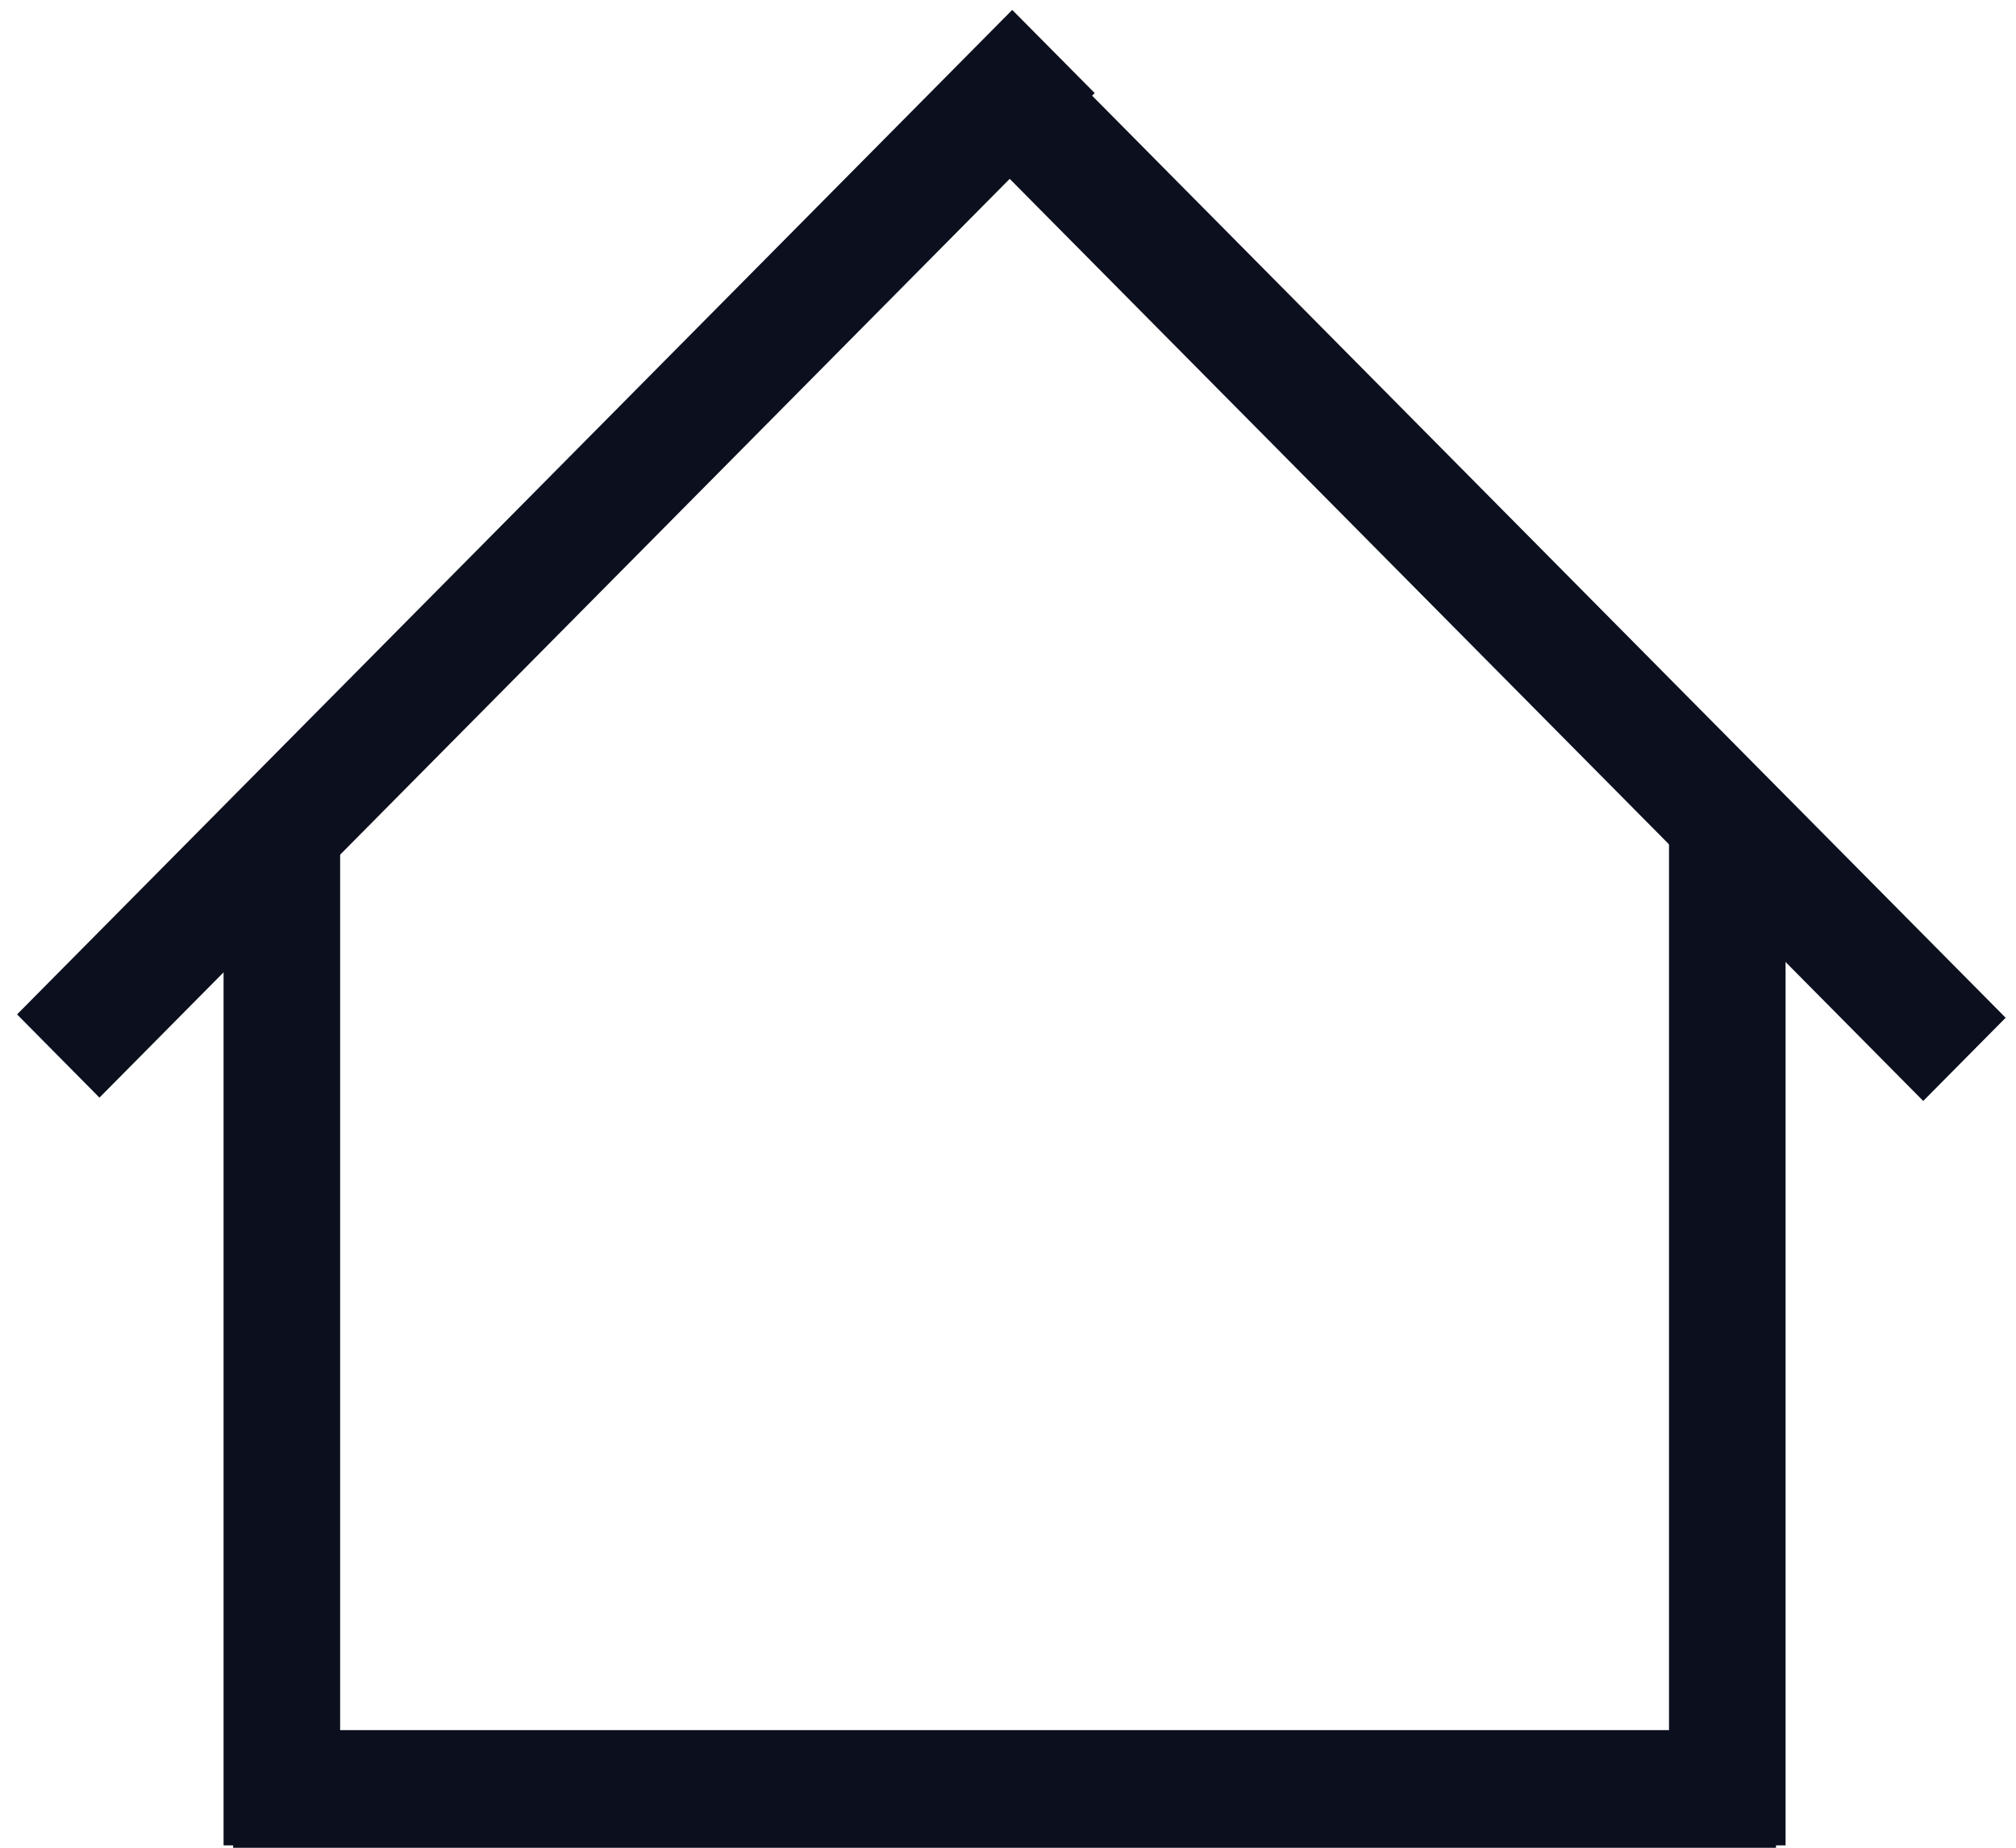
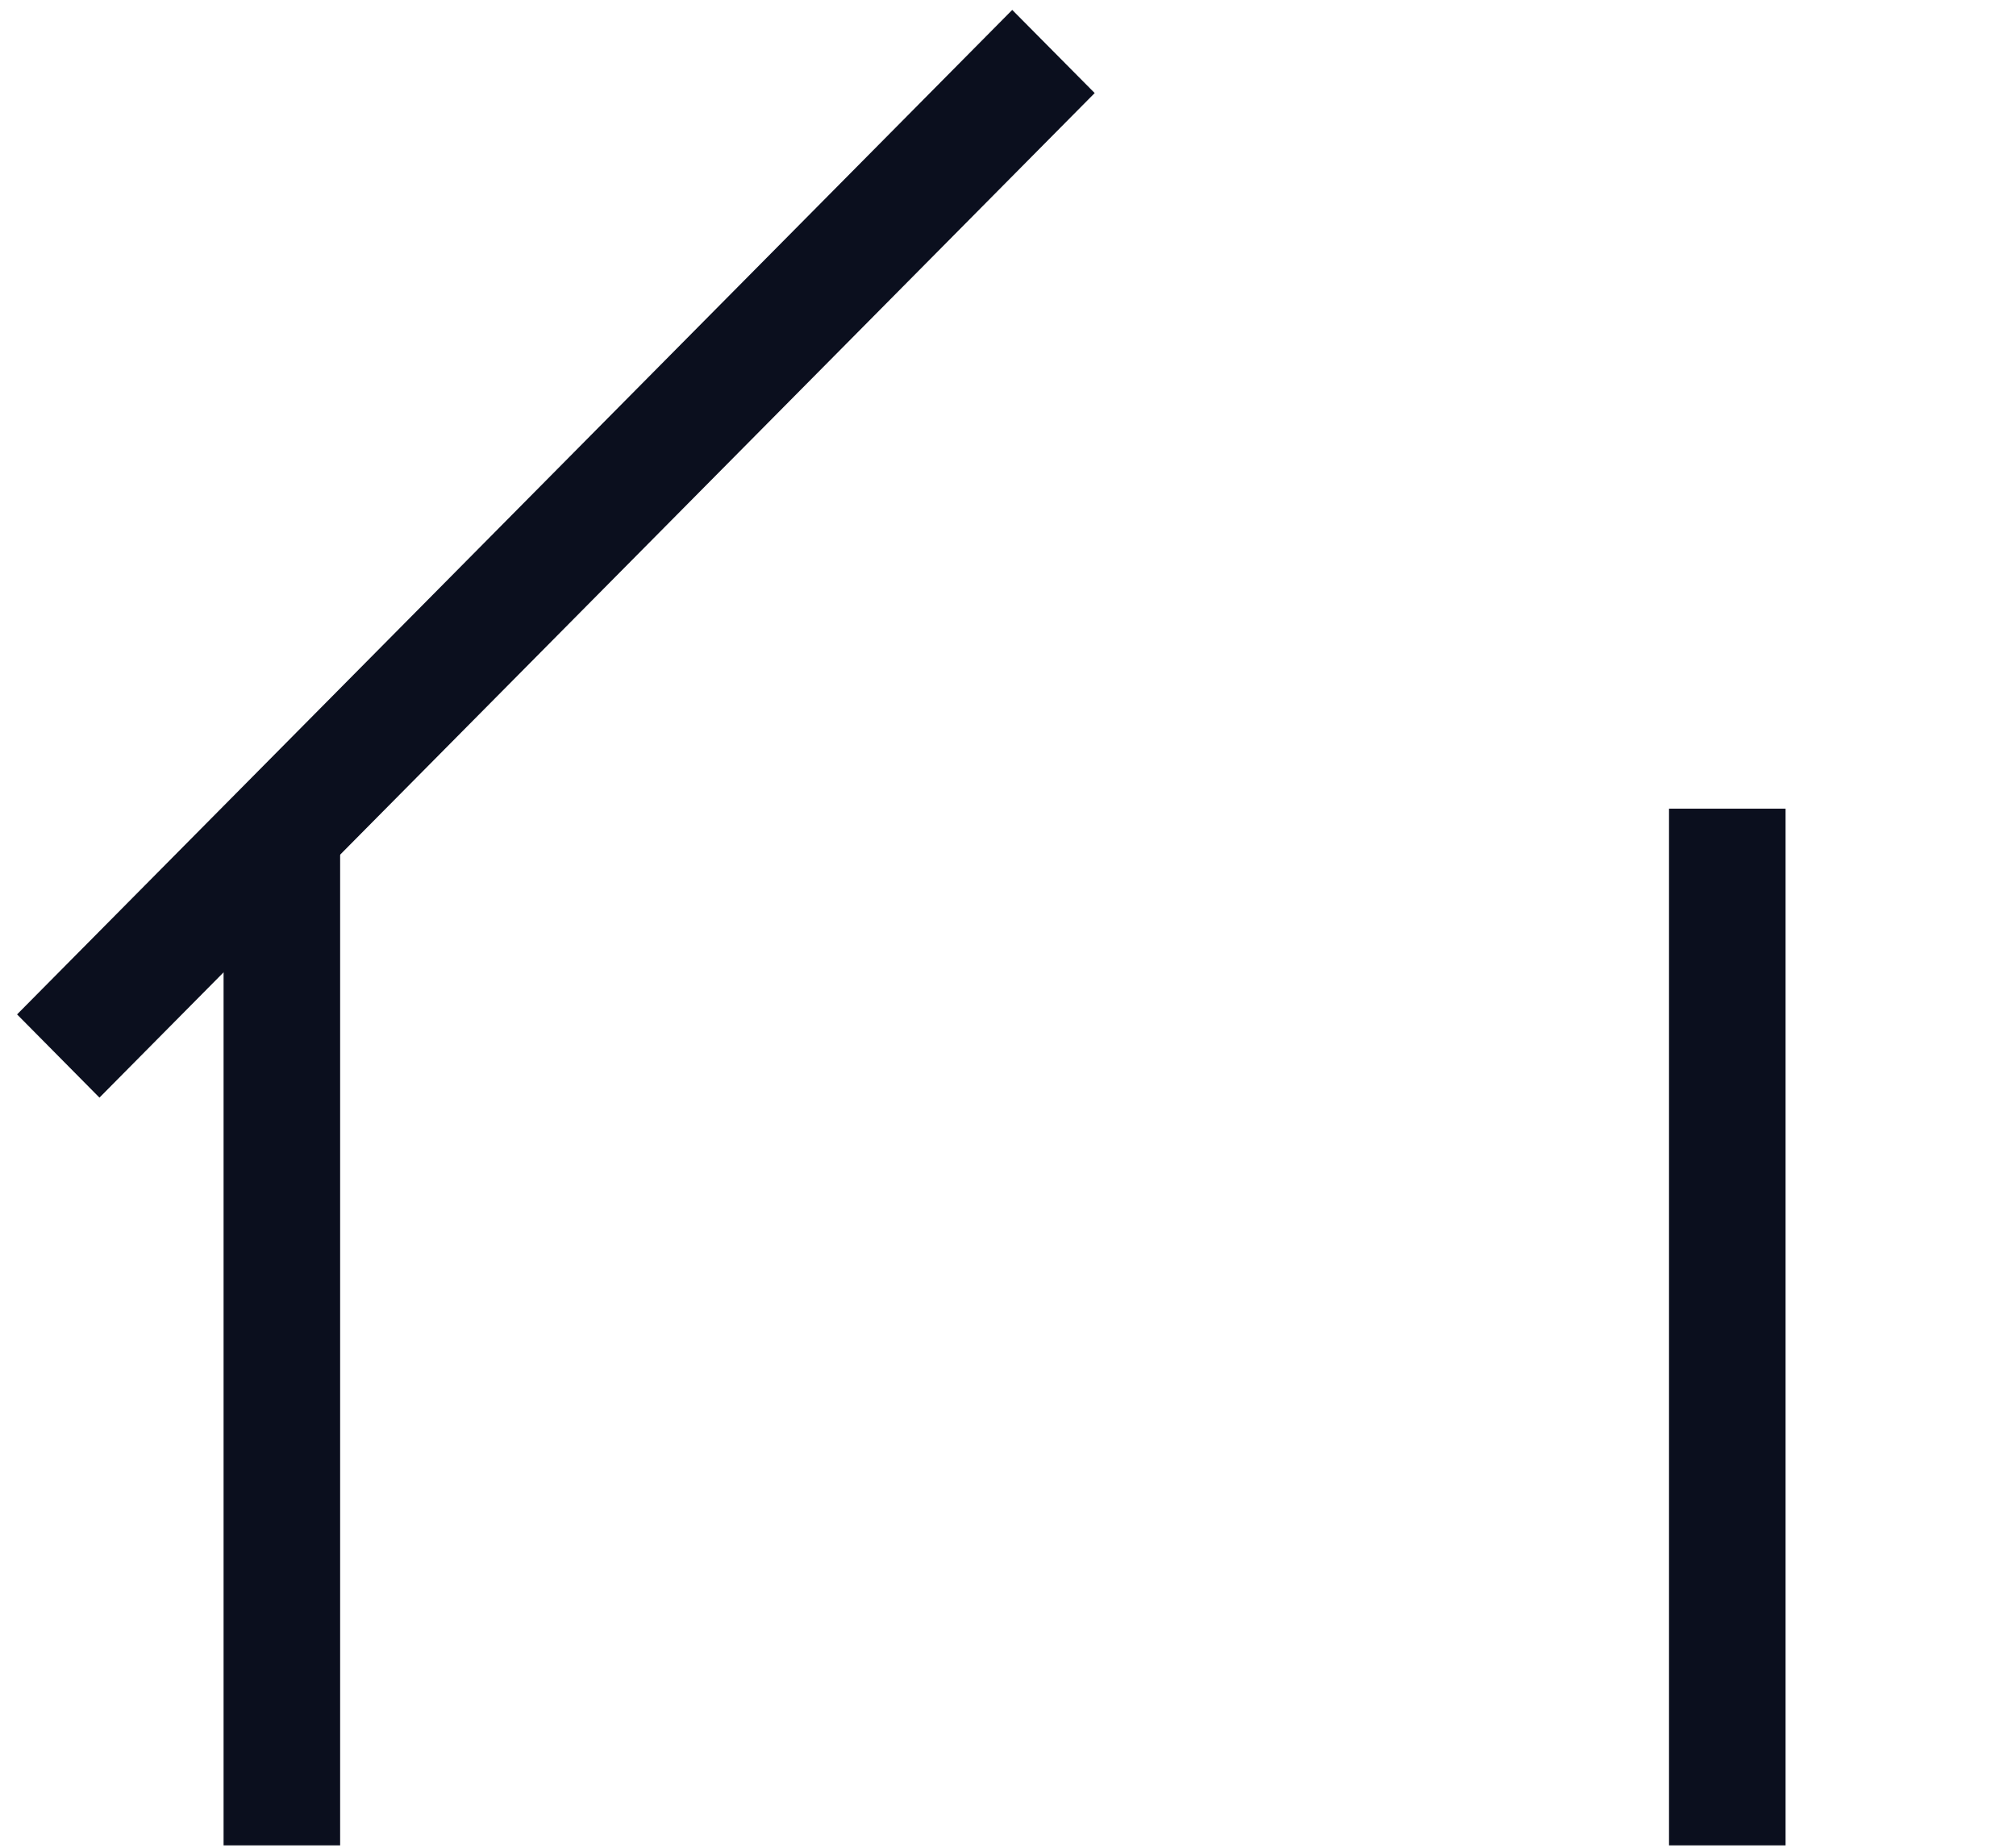
<svg xmlns="http://www.w3.org/2000/svg" width="60" height="55" viewBox="0 0 60 55">
  <g fill="#0B0F1E" fill-rule="evenodd">
    <path d="M10.123 54.929V25.214H6.654V54.93zM53.142 54.929V24.07h-3.469V54.93z" />
    <path d="M2.96 32.672L32.58 2.77 30.126.295.508 30.195z" />
-     <path d="M30.073.395l29.619 29.9-2.453 2.476-29.618-29.9zM6.939 55.002h45.918V51.5H6.939z" />
  </g>
</svg>